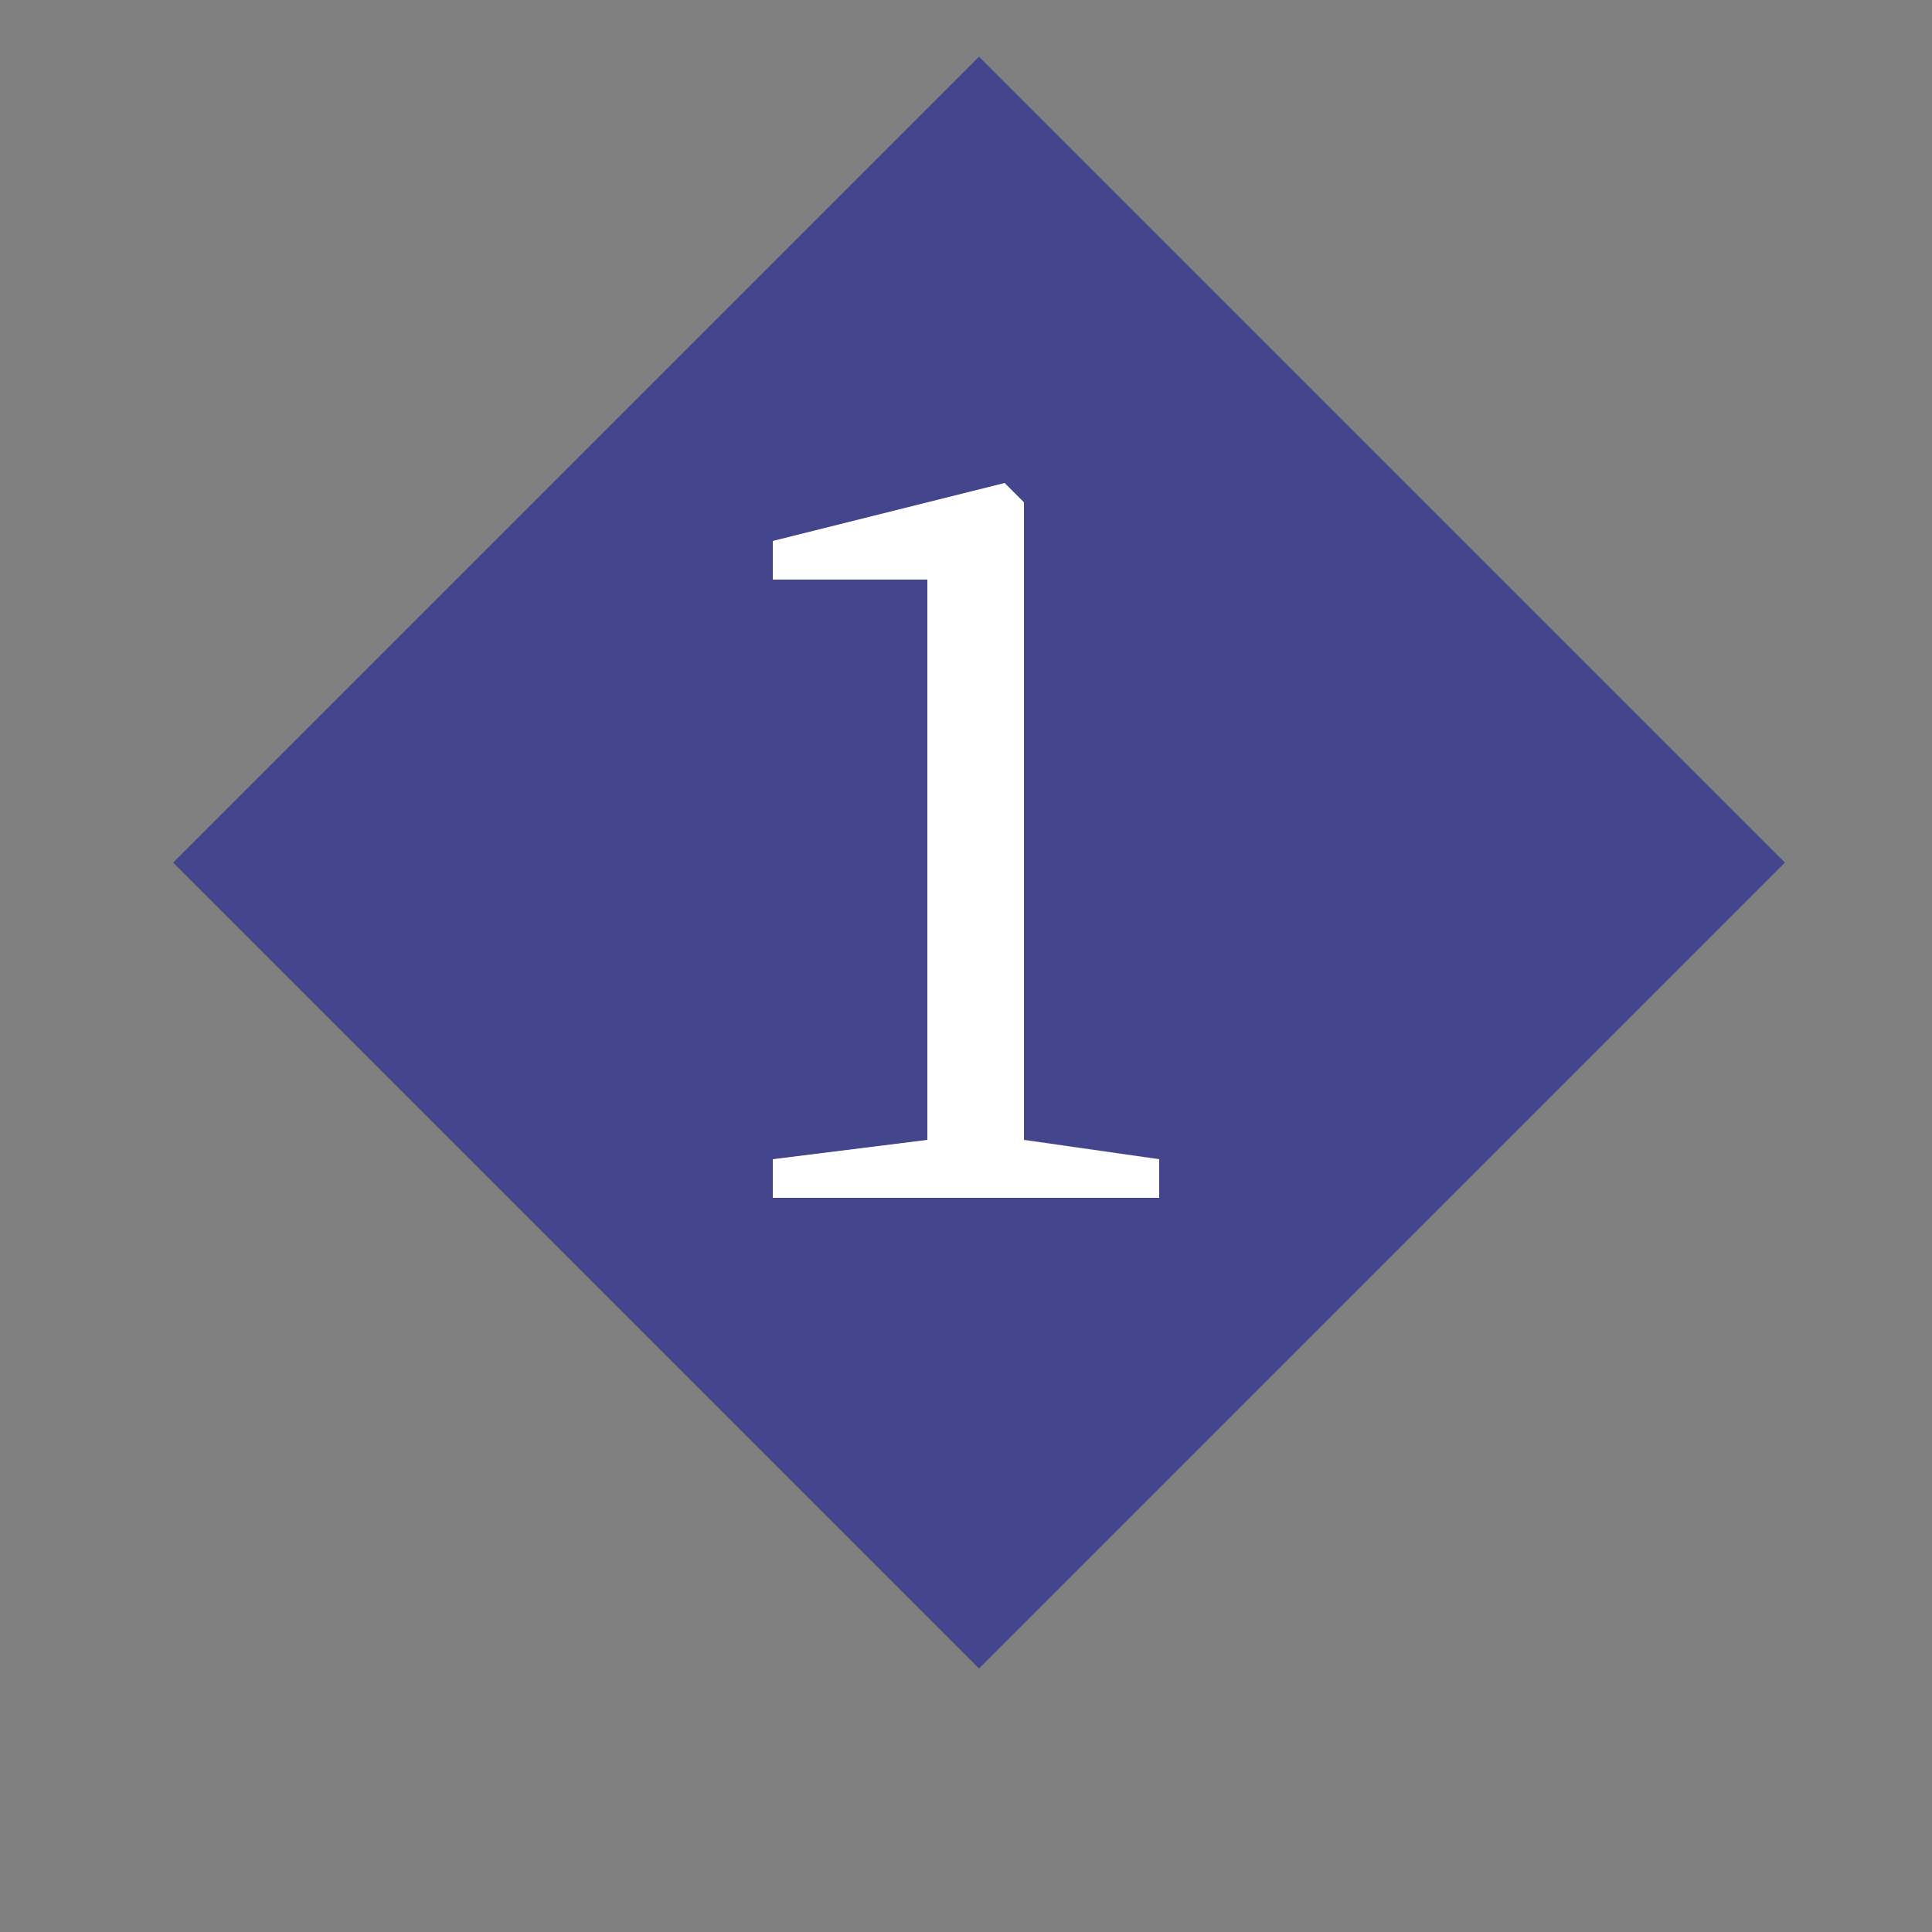
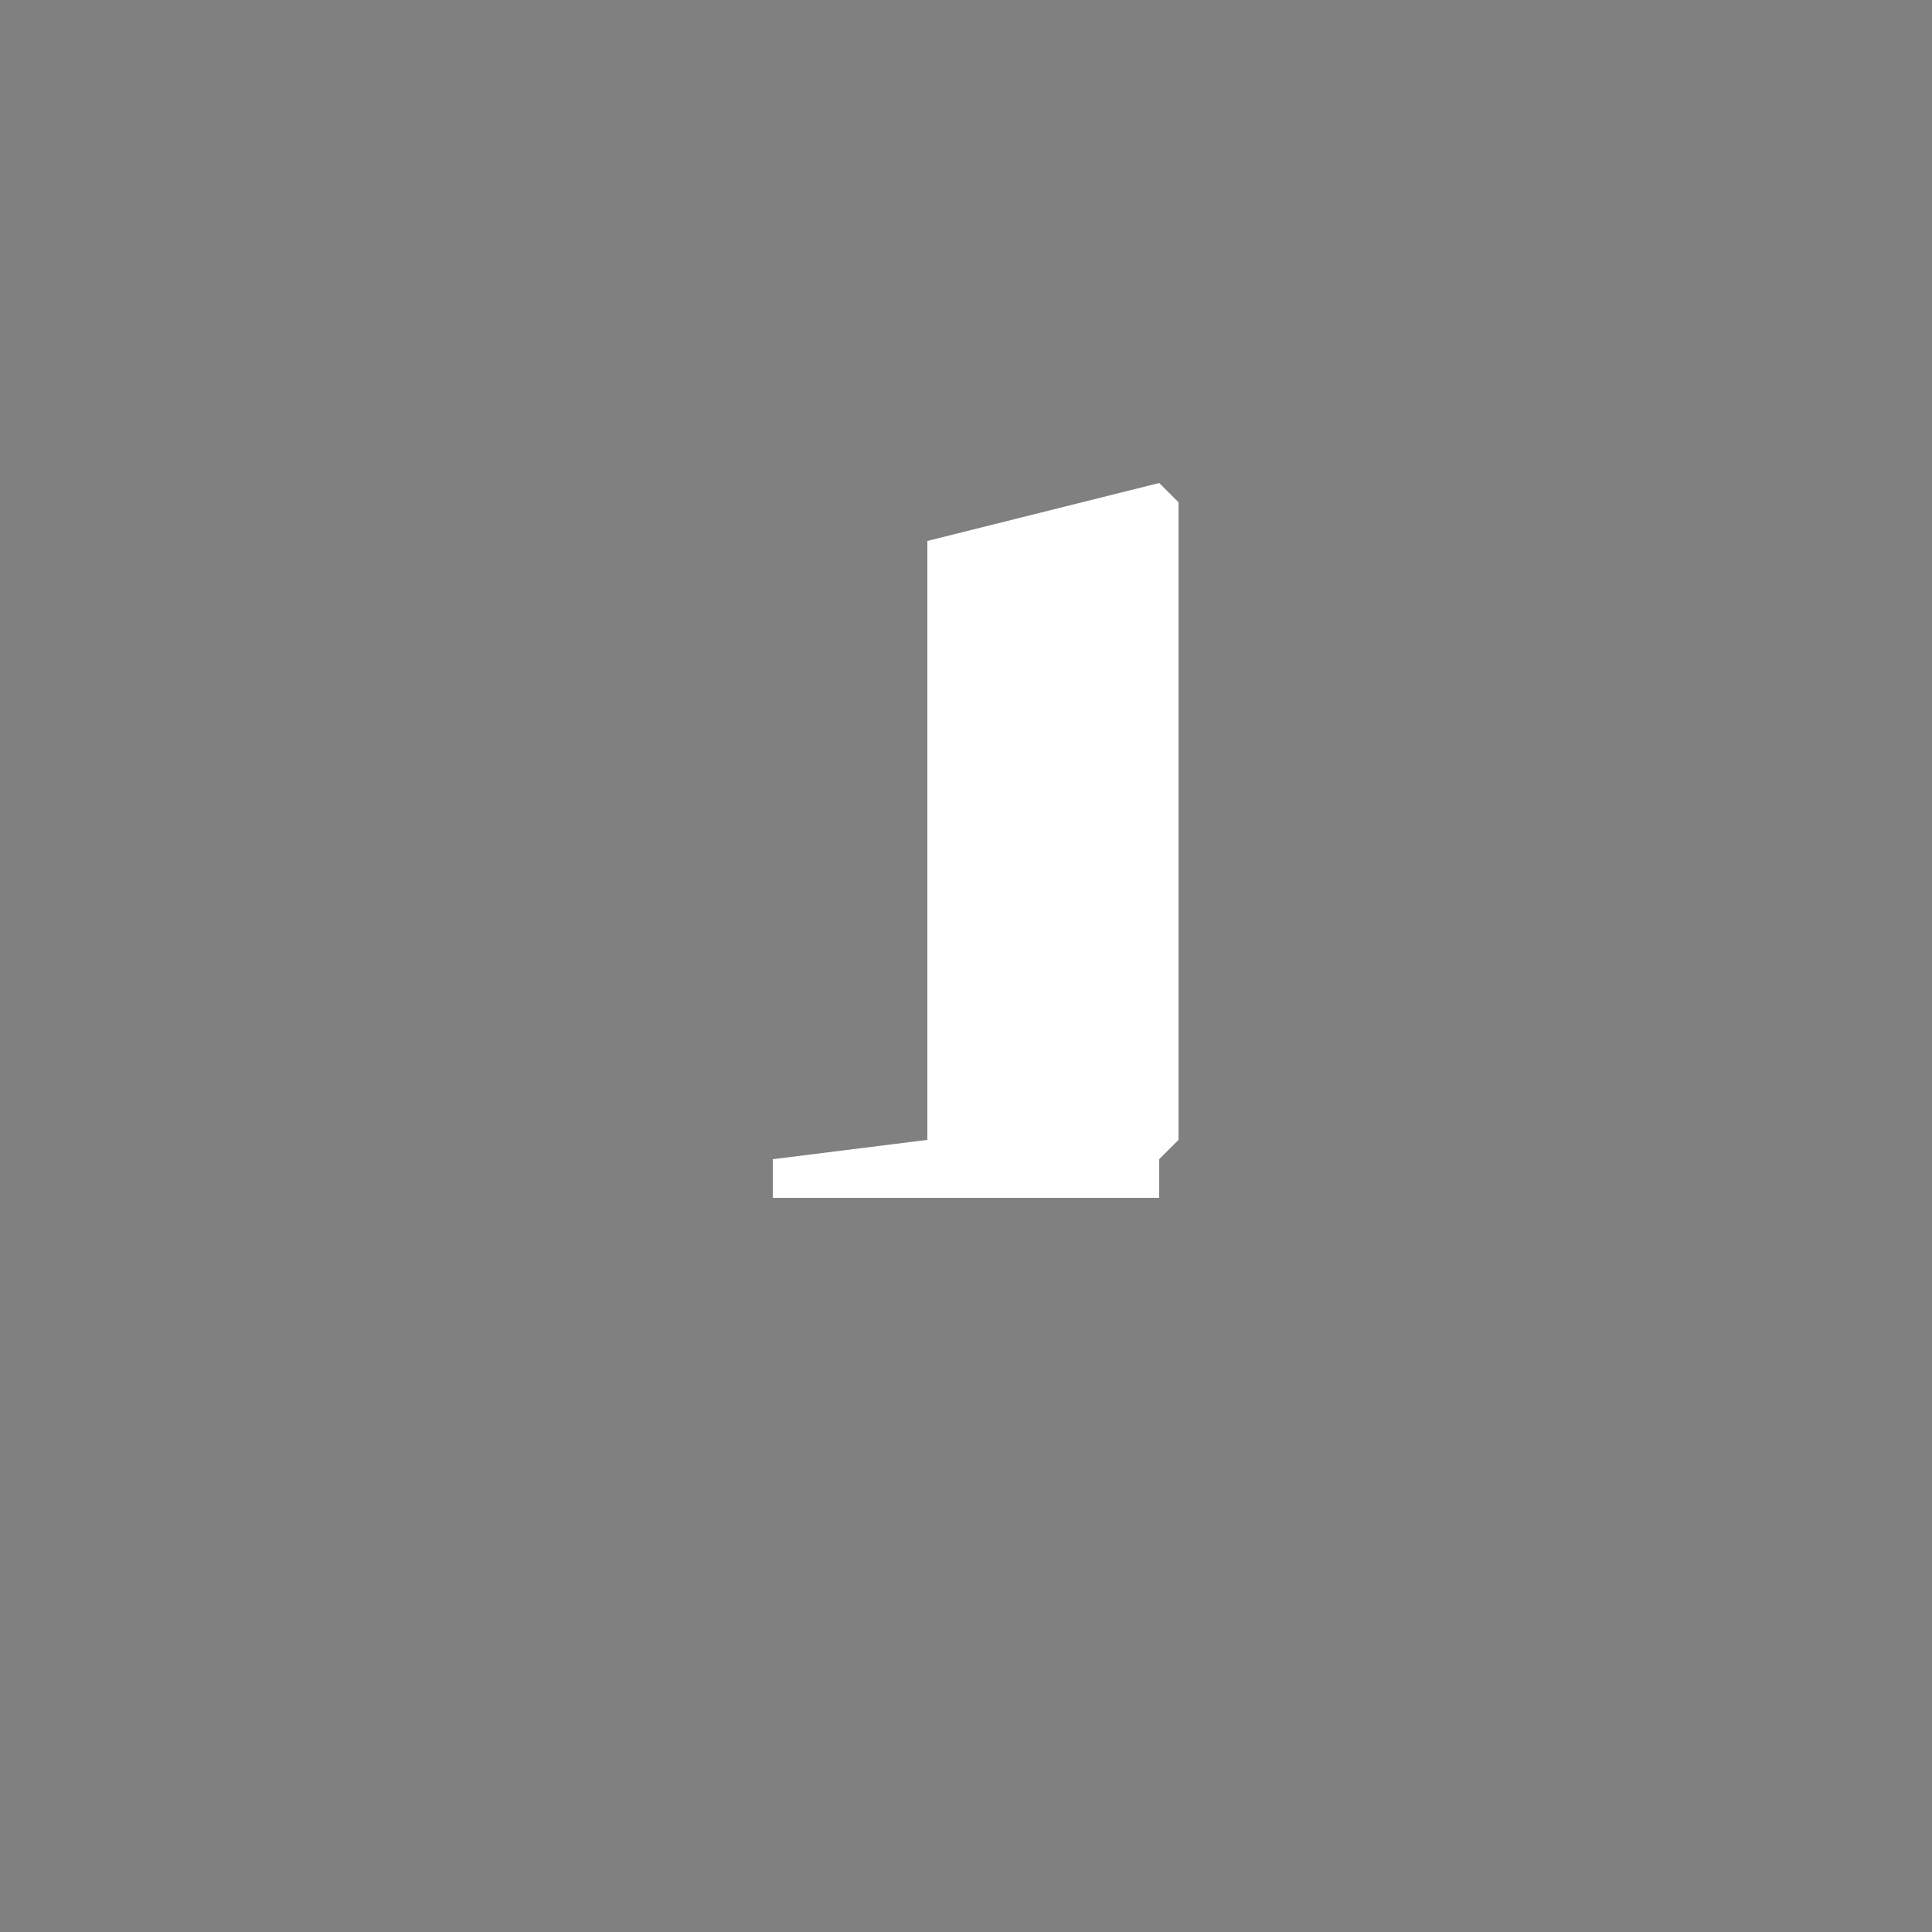
<svg xmlns="http://www.w3.org/2000/svg" version="1.1" id="レイヤー_1" x="0px" y="0px" viewBox="0 0 10 10" style="enable-background:new 0 0 10 10;" xml:space="preserve">
  <rect x="0" y="0" width="10" height="10" fill="#808080" stroke="none" />
  <style type="text/css">
	.st0{fill:#43468C;}
	.st1{fill:#FFFFFF;}
</style>
  <g>
-     <rect x="2.1" y="1.5" transform="matrix(0.707 -0.707 0.707 0.707 -1.649 4.889)" class="st0" width="5.9" height="5.9" />
    <g>
-       <path class="st1" d="M6,6v0.2H4V6l0.8-0.1c0-0.3,0-0.6,0-0.9V3H4V2.8l1.2-0.3l0.1,0.1v0.8V5c0,0.3,0,0.6,0,0.9L6,6z" />
+       <path class="st1" d="M6,6v0.2H4V6l0.8-0.1c0-0.3,0-0.6,0-0.9V3V2.8l1.2-0.3l0.1,0.1v0.8V5c0,0.3,0,0.6,0,0.9L6,6z" />
    </g>
  </g>
</svg>